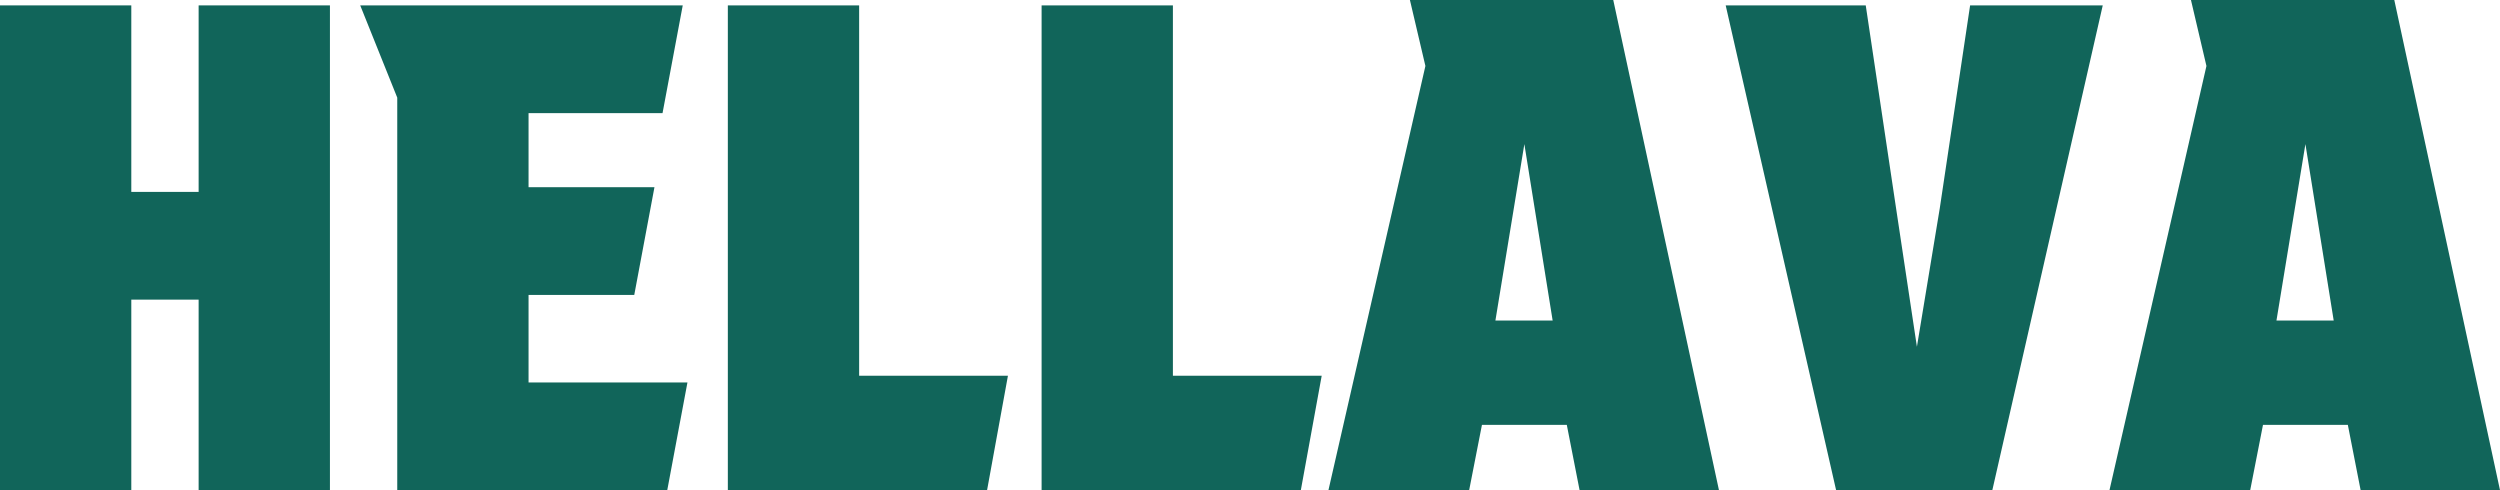
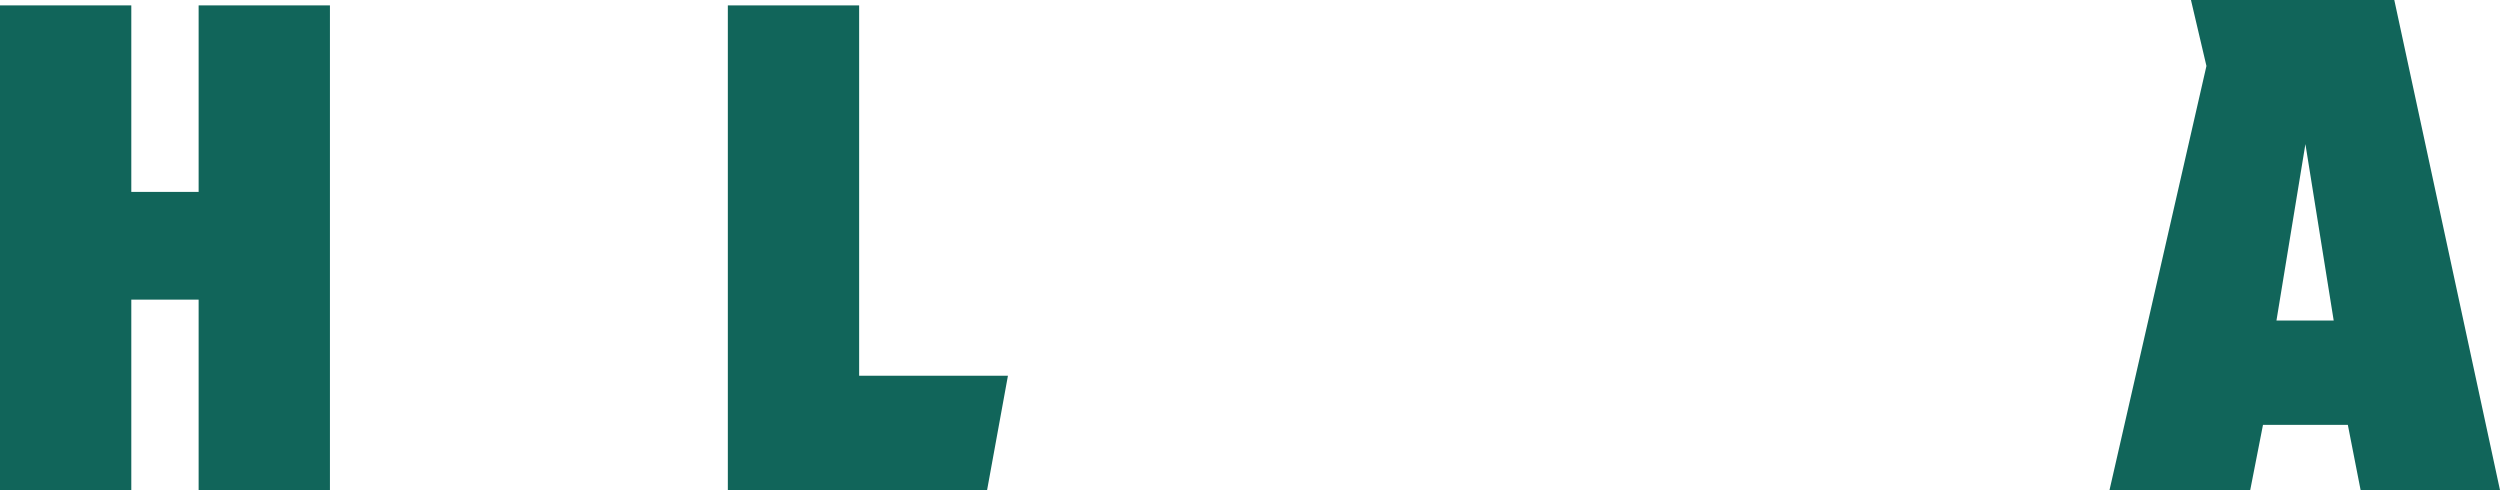
<svg xmlns="http://www.w3.org/2000/svg" viewBox="0 0 2500 490.18" data-name="Layer 2" id="Layer_2">
  <defs>
    <style>
      .cls-1 {
        fill: #11655a;
      }
    </style>
  </defs>
  <g data-name="Layer 1" id="Layer_1-2">
    <g>
      <path d="M0,490.18V5.39h131.3v186.51h67.33V5.39h131.3v484.79h-131.3v-190.55h-67.33v190.55H0Z" class="cls-1" />
-       <path d="M360.22,5.39h322.52l-20.2,107.73h-133.99v74.07h125.91l-20.2,107.73h-105.71v87.53h158.9l-20.2,107.73h-270V97.63L360.22,5.39Z" class="cls-1" />
      <path d="M727.84,5.39h131.3v370.33h148.8l-20.87,114.46h-259.23V5.39Z" class="cls-1" />
-       <path d="M1041.6,5.39h131.3v370.33h148.8l-20.87,114.46h-259.23V5.39Z" class="cls-1" />
-       <path d="M1481.95,424.86l-12.79,65.31h-140.72l96.96-424.19-15.49-65.99h203.34l105.71,490.18h-139.38l-12.79-65.31h-84.84ZM1495.41,320.5h57.23l-28.28-176.41-28.95,176.41Z" class="cls-1" />
-       <path d="M1725.69,5.39h140.05l30.3,202.67,20.87,138.7,22.89-138.7,30.3-202.67h132.64l-110.42,484.79h-156.21L1725.69,5.39Z" class="cls-1" />
      <path d="M2262.99,424.86l-12.79,65.31h-140.72l96.96-424.19-15.49-65.99h203.34l105.71,490.18h-139.38l-12.79-65.31h-84.84ZM2276.46,320.5h57.23l-28.28-176.41-28.95,176.41Z" class="cls-1" />
    </g>
  </g>
</svg>